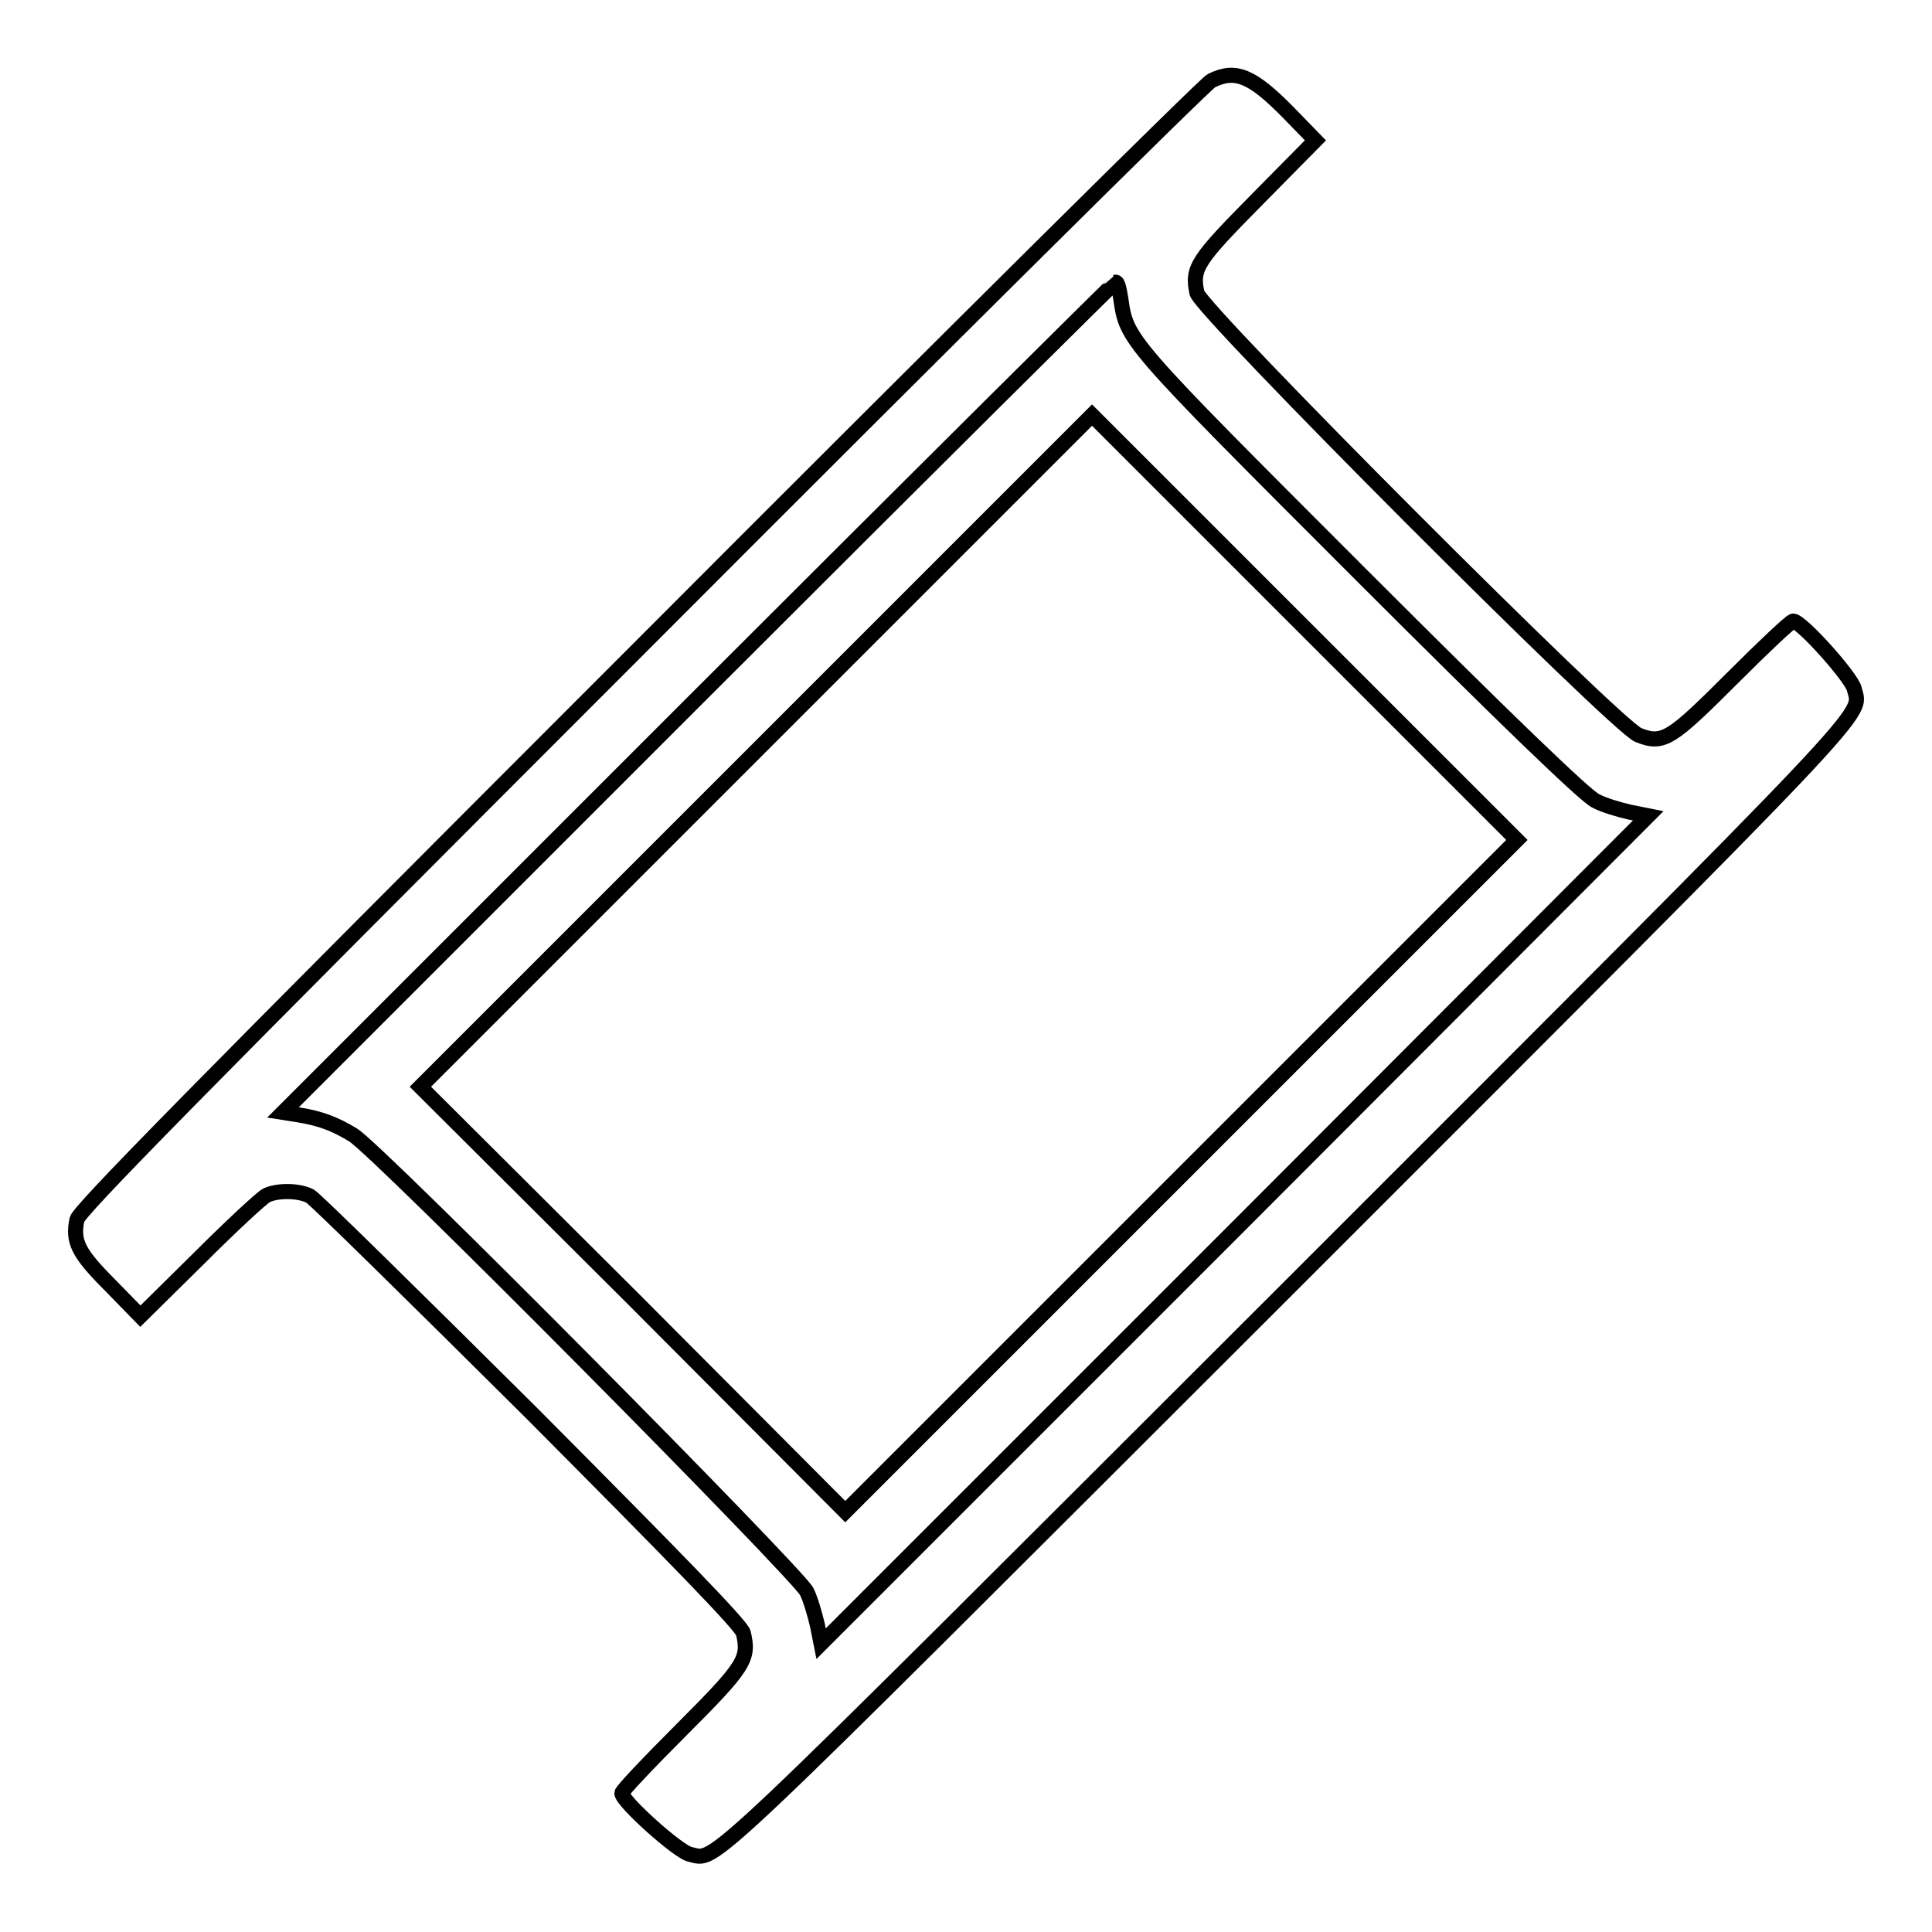
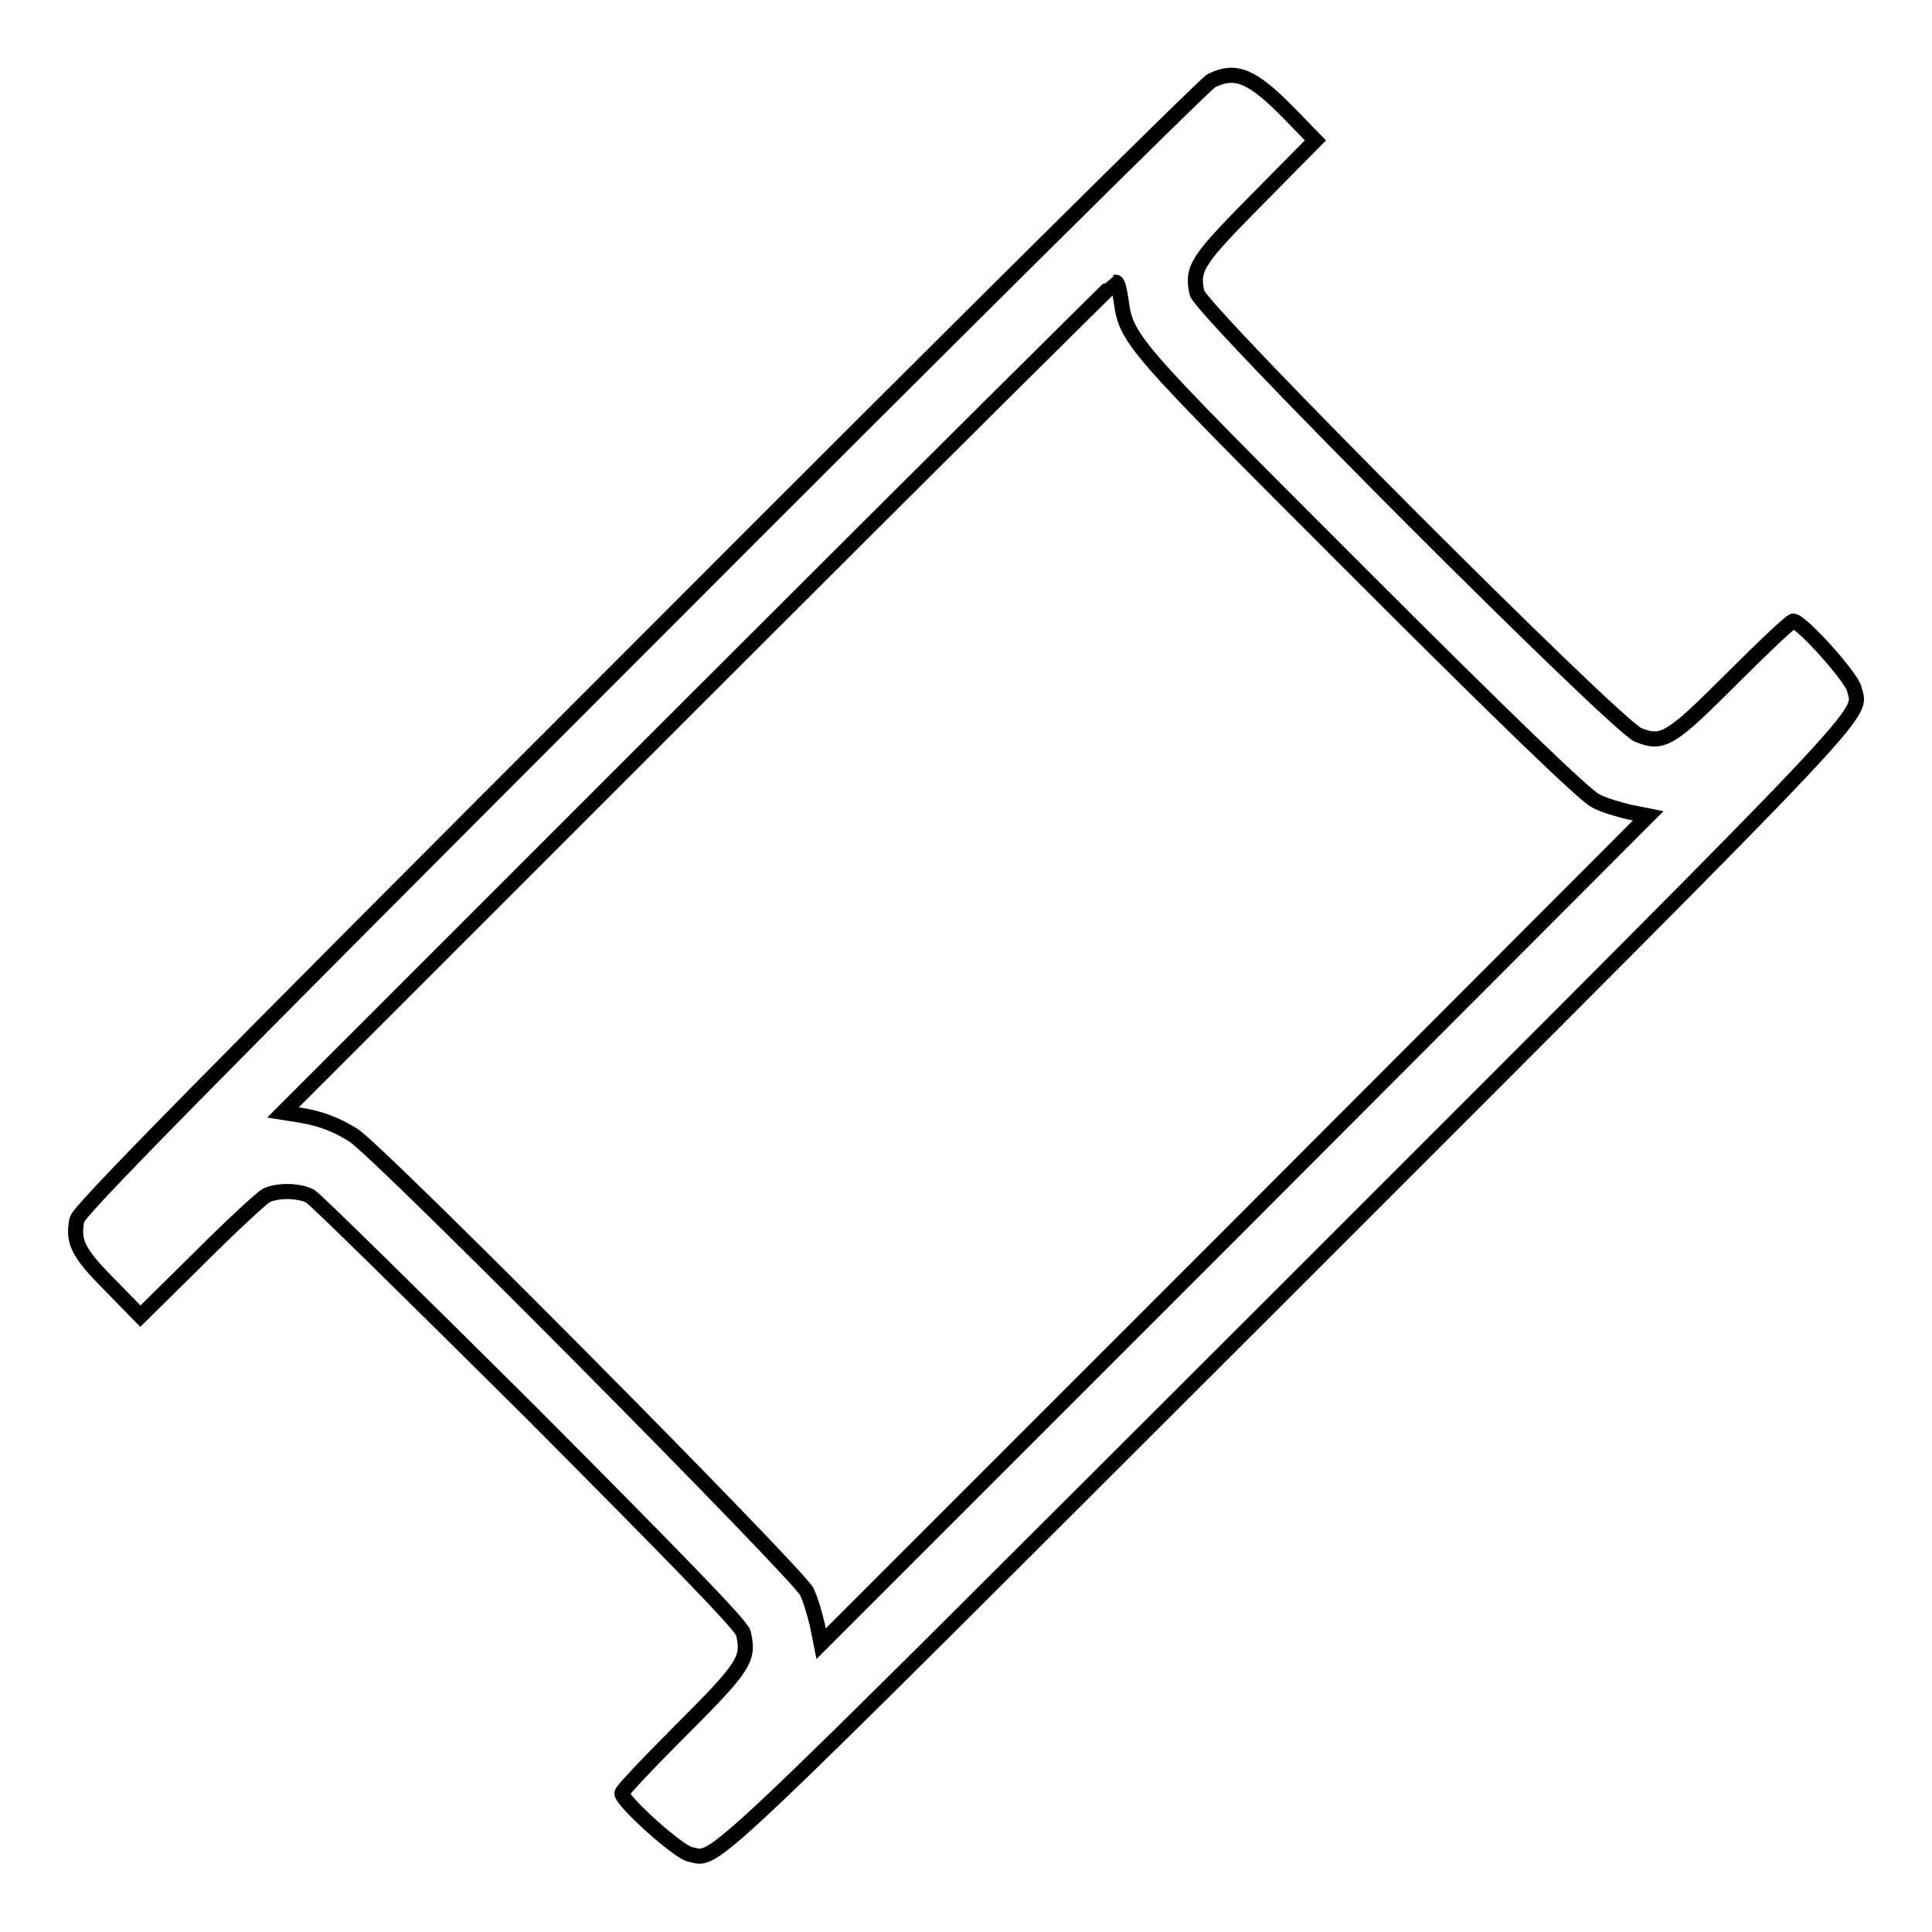
<svg xmlns="http://www.w3.org/2000/svg" version="1.1" x="0px" y="0px" viewBox="0 0 256 256" enable-background="new 0 0 256 256" xml:space="preserve">
  <g>
    <g>
      <g>
        <path stroke-width="2" fill-opacity="0" stroke="#000000" d="M160.5,10.7c-0.8,0.4-34.9,34.2-75.7,75.1c-60.1,60.1-74.3,74.6-74.6,75.8c-0.6,2.9,0.1,4.4,4.4,8.7l4,4.1l7.8-7.7c4.3-4.3,8.3-8,8.9-8.3c1.4-0.7,4.3-0.7,5.8,0.1c0.7,0.4,13.8,13.3,29.2,28.6c19,19.1,28,28.3,28.2,29.3c0.8,3.4,0.2,4.4-8.2,12.8c-4.4,4.4-7.9,8.1-7.9,8.4c0,1.1,7.5,7.8,9,8.1c3.7,0.8,0,4.2,79.4-75.1C250,91.4,246.6,95,245.7,91.3c-0.3-1.5-7-9-8.1-9c-0.3,0-3.9,3.4-7.9,7.4c-8.3,8.3-9.3,9-12.6,7.7c-2.9-1.1-58-56.3-58.5-58.6c-0.7-3.3,0-4.3,8-12.4l7.7-7.8l-3.5-3.6C165.9,10,163.7,9.1,160.5,10.7z M148.5,39.5c0.8,5.6,0.6,5.4,31.8,36.6c19.4,19.4,29.7,29.3,31.1,30c1.1,0.6,3.2,1.2,4.5,1.5l2.5,0.5L163.6,163l-54.8,54.8l-0.5-2.5c-0.3-1.3-0.9-3.4-1.4-4.4c-1.1-2.3-56.8-58.5-60.1-60.5c-2.3-1.4-4.2-2.2-7.4-2.7l-1.9-0.3l55-55c30.3-30.3,55.2-55,55.3-55C148.1,37.3,148.3,38.3,148.5,39.5z" />
-         <path stroke-width="2" fill-opacity="0" stroke="#000000" d="M100.2,99.5L55.7,144l28.2,28.1l28.1,28.2l44.5-44.5l44.5-44.5l-28.2-28.2L144.7,55L100.2,99.5z" />
      </g>
    </g>
  </g>
</svg>